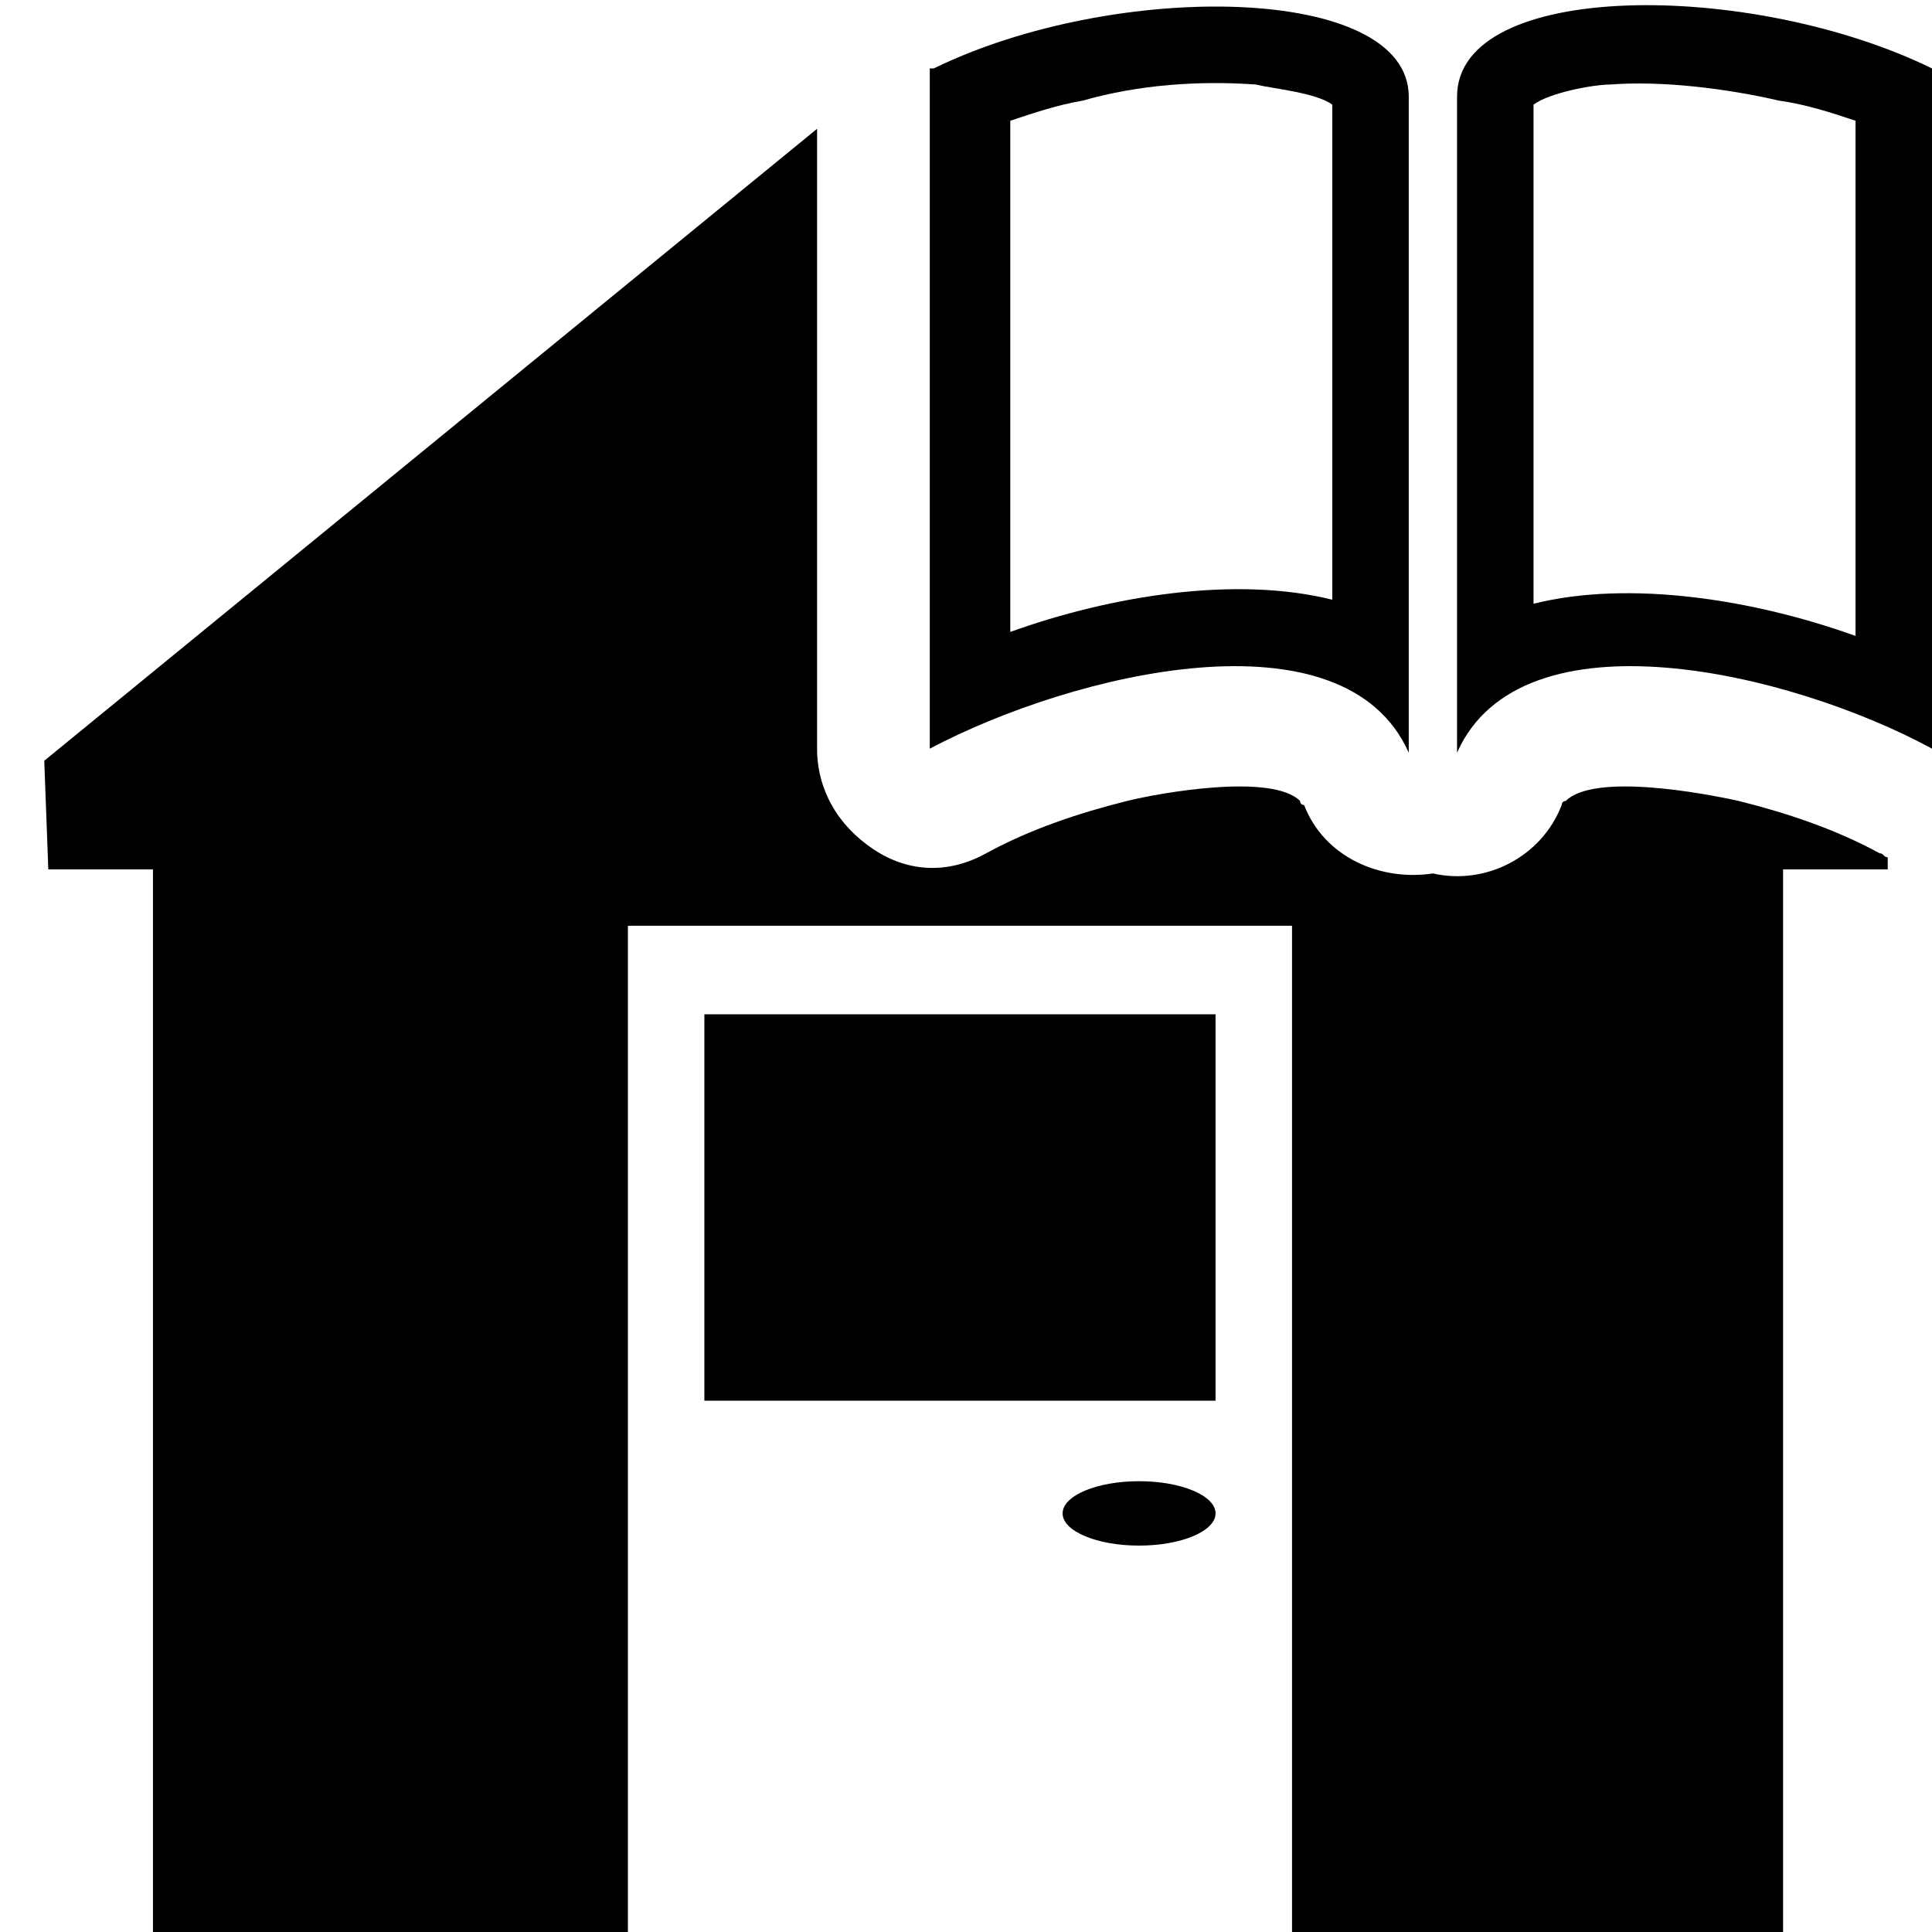
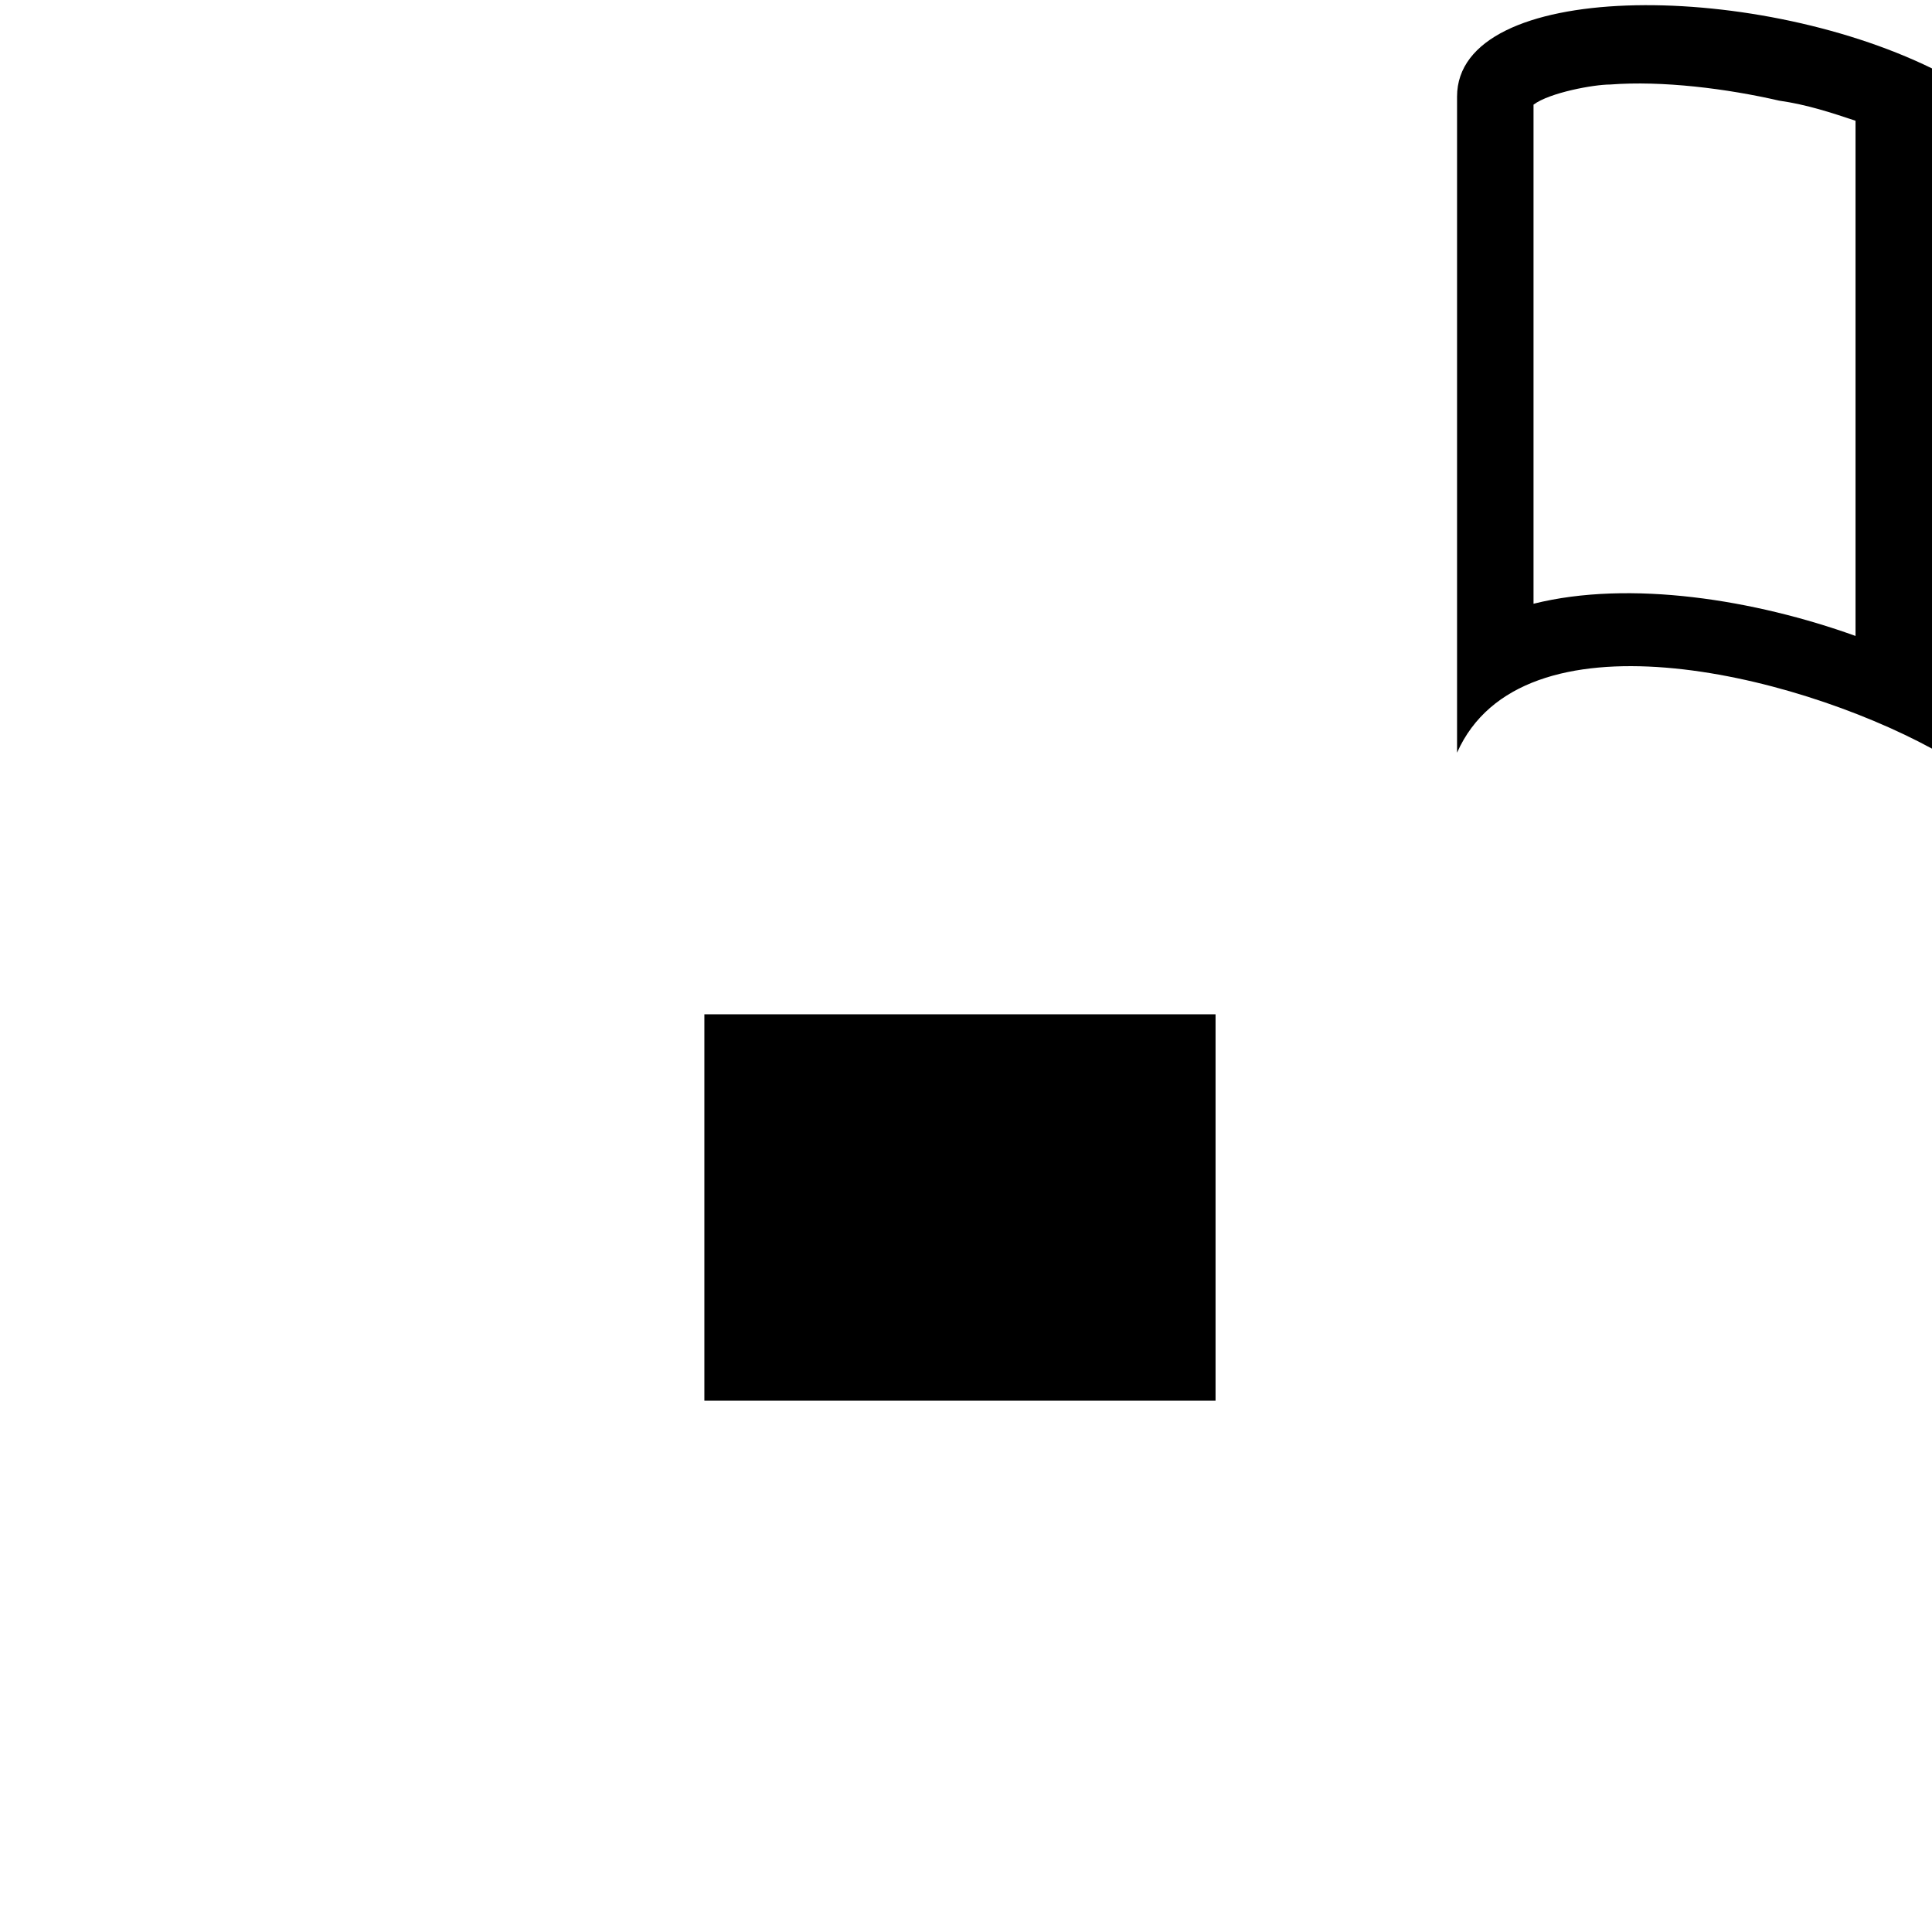
<svg xmlns="http://www.w3.org/2000/svg" version="1.1" id="Layer_1" x="0px" y="0px" width="48px" height="48px" viewBox="0 0 48 48" style="enable-background:new 0 0 48 48;" xml:space="preserve">
  <style type="text/css">
	.st0{fill-rule:evenodd;clip-rule:evenodd;}
</style>
  <g id="Layer_x0020_1_16_">
-     <path class="st0" d="M1.1,18.9L20.3,3.2v15.4c0,1,0.5,1.9,1.4,2.5s1.9,0.6,2.8,0.1c1.1-0.6,2.3-1,3.5-1.3c0.8-0.2,3.6-0.7,4.3,0   c0,0,0,0.1,0.1,0.1c0.5,1.3,1.9,1.9,3.2,1.7c1.3,0.3,2.7-0.4,3.2-1.7c0,0,0-0.1,0.1-0.1c0.7-0.7,3.4-0.2,4.3,0   c1.2,0.3,2.4,0.7,3.5,1.3c0.1,0,0.1,0.1,0.2,0.1v0.3h-2.6v26.6H32.1V23H15.6v25.1H3.8V21.6H1.2L1.1,18.9L1.1,18.9z" />
    <rect x="17.5" y="25.2" class="st0" width="12.7" height="9.6" />
-     <ellipse class="st0" cx="28.3" cy="37.6" rx="1.9" ry="0.8" />
    <g id="_2402552883712">
-       <path class="st0" d="M23.2,1.7C27.7-0.5,35-0.4,35,2.4v16.3c-1.6-3.6-8.3-2-11.9-0.1V1.7H23.2z M25.1,3v12.7    c2.5-0.9,5.6-1.4,8-0.8V2.6c-0.4-0.3-1.5-0.4-1.9-0.5c-1.4-0.1-2.9,0-4.3,0.4C26.3,2.6,25.7,2.8,25.1,3L25.1,3z" />
      <path class="st0" d="M48,1.7c-4.5-2.2-11.8-2.2-11.8,0.7v16.3c1.6-3.6,8.3-2,11.8-0.1V1.7z M46.1,3c-0.6-0.2-1.2-0.4-1.9-0.5    C42.9,2.2,41.3,2,40,2.1c-0.4,0-1.5,0.2-1.9,0.5V15c2.4-0.6,5.5-0.1,8,0.8V3L46.1,3z" />
    </g>
  </g>
</svg>